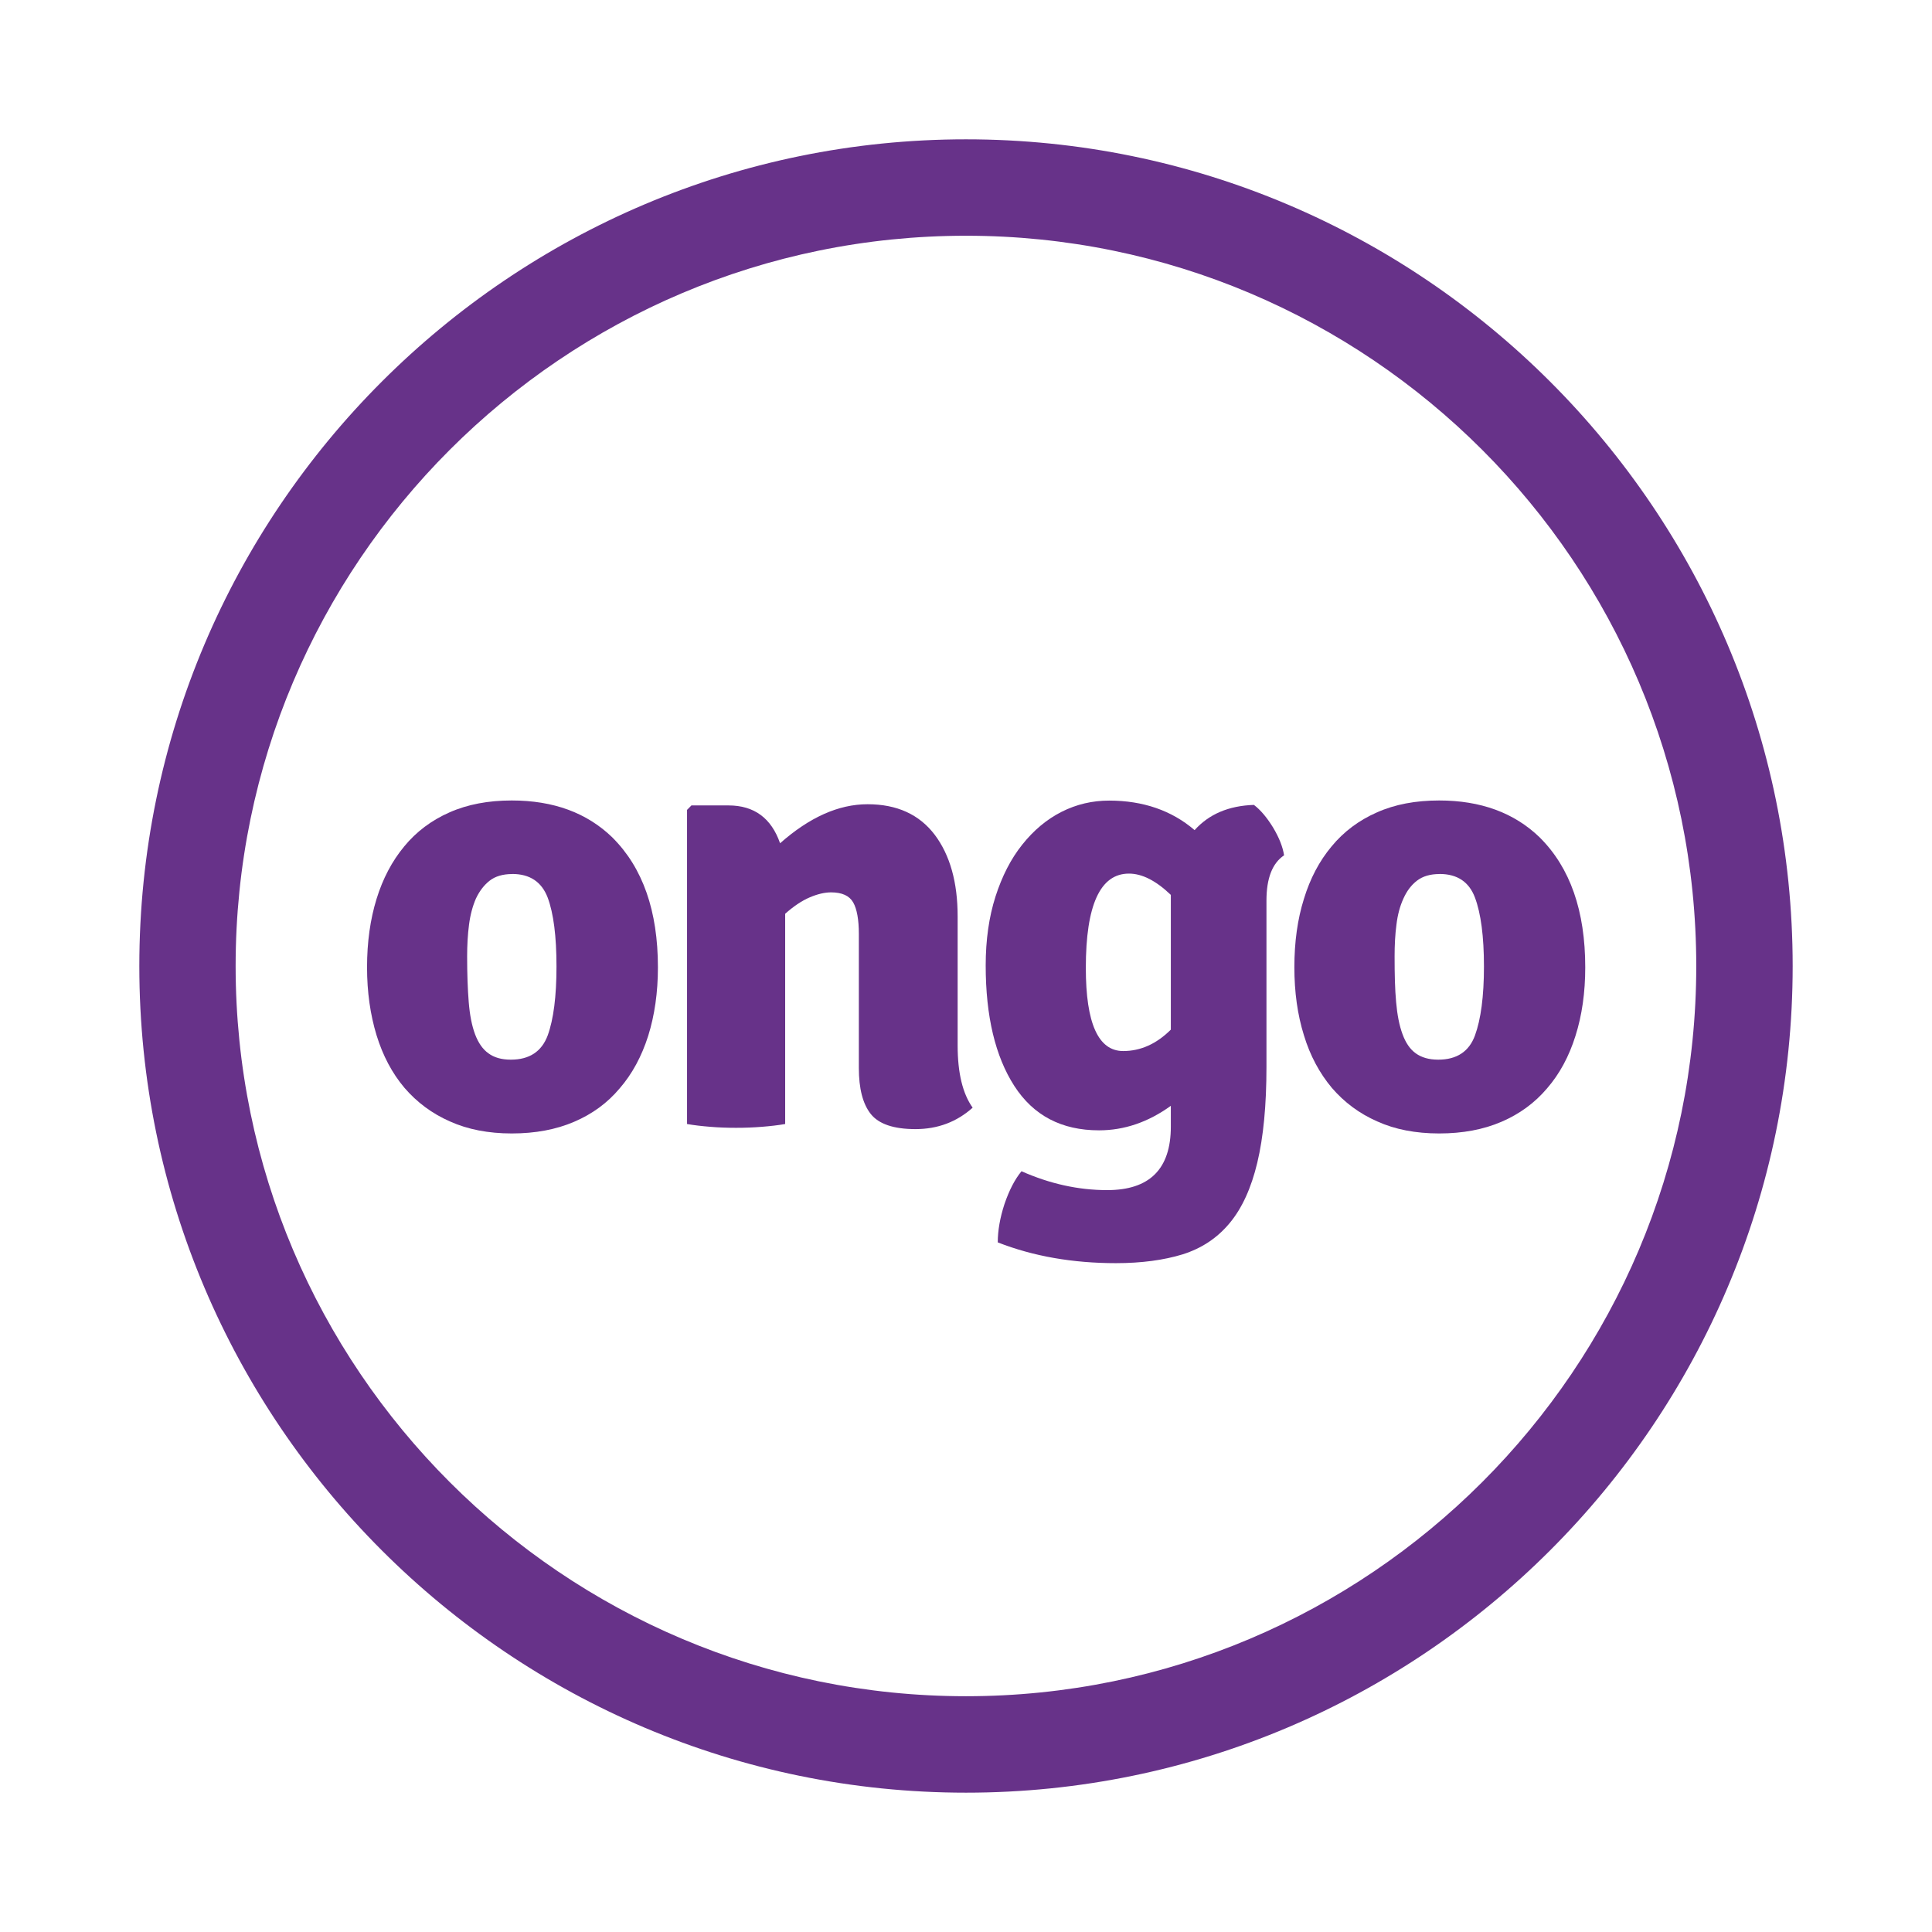
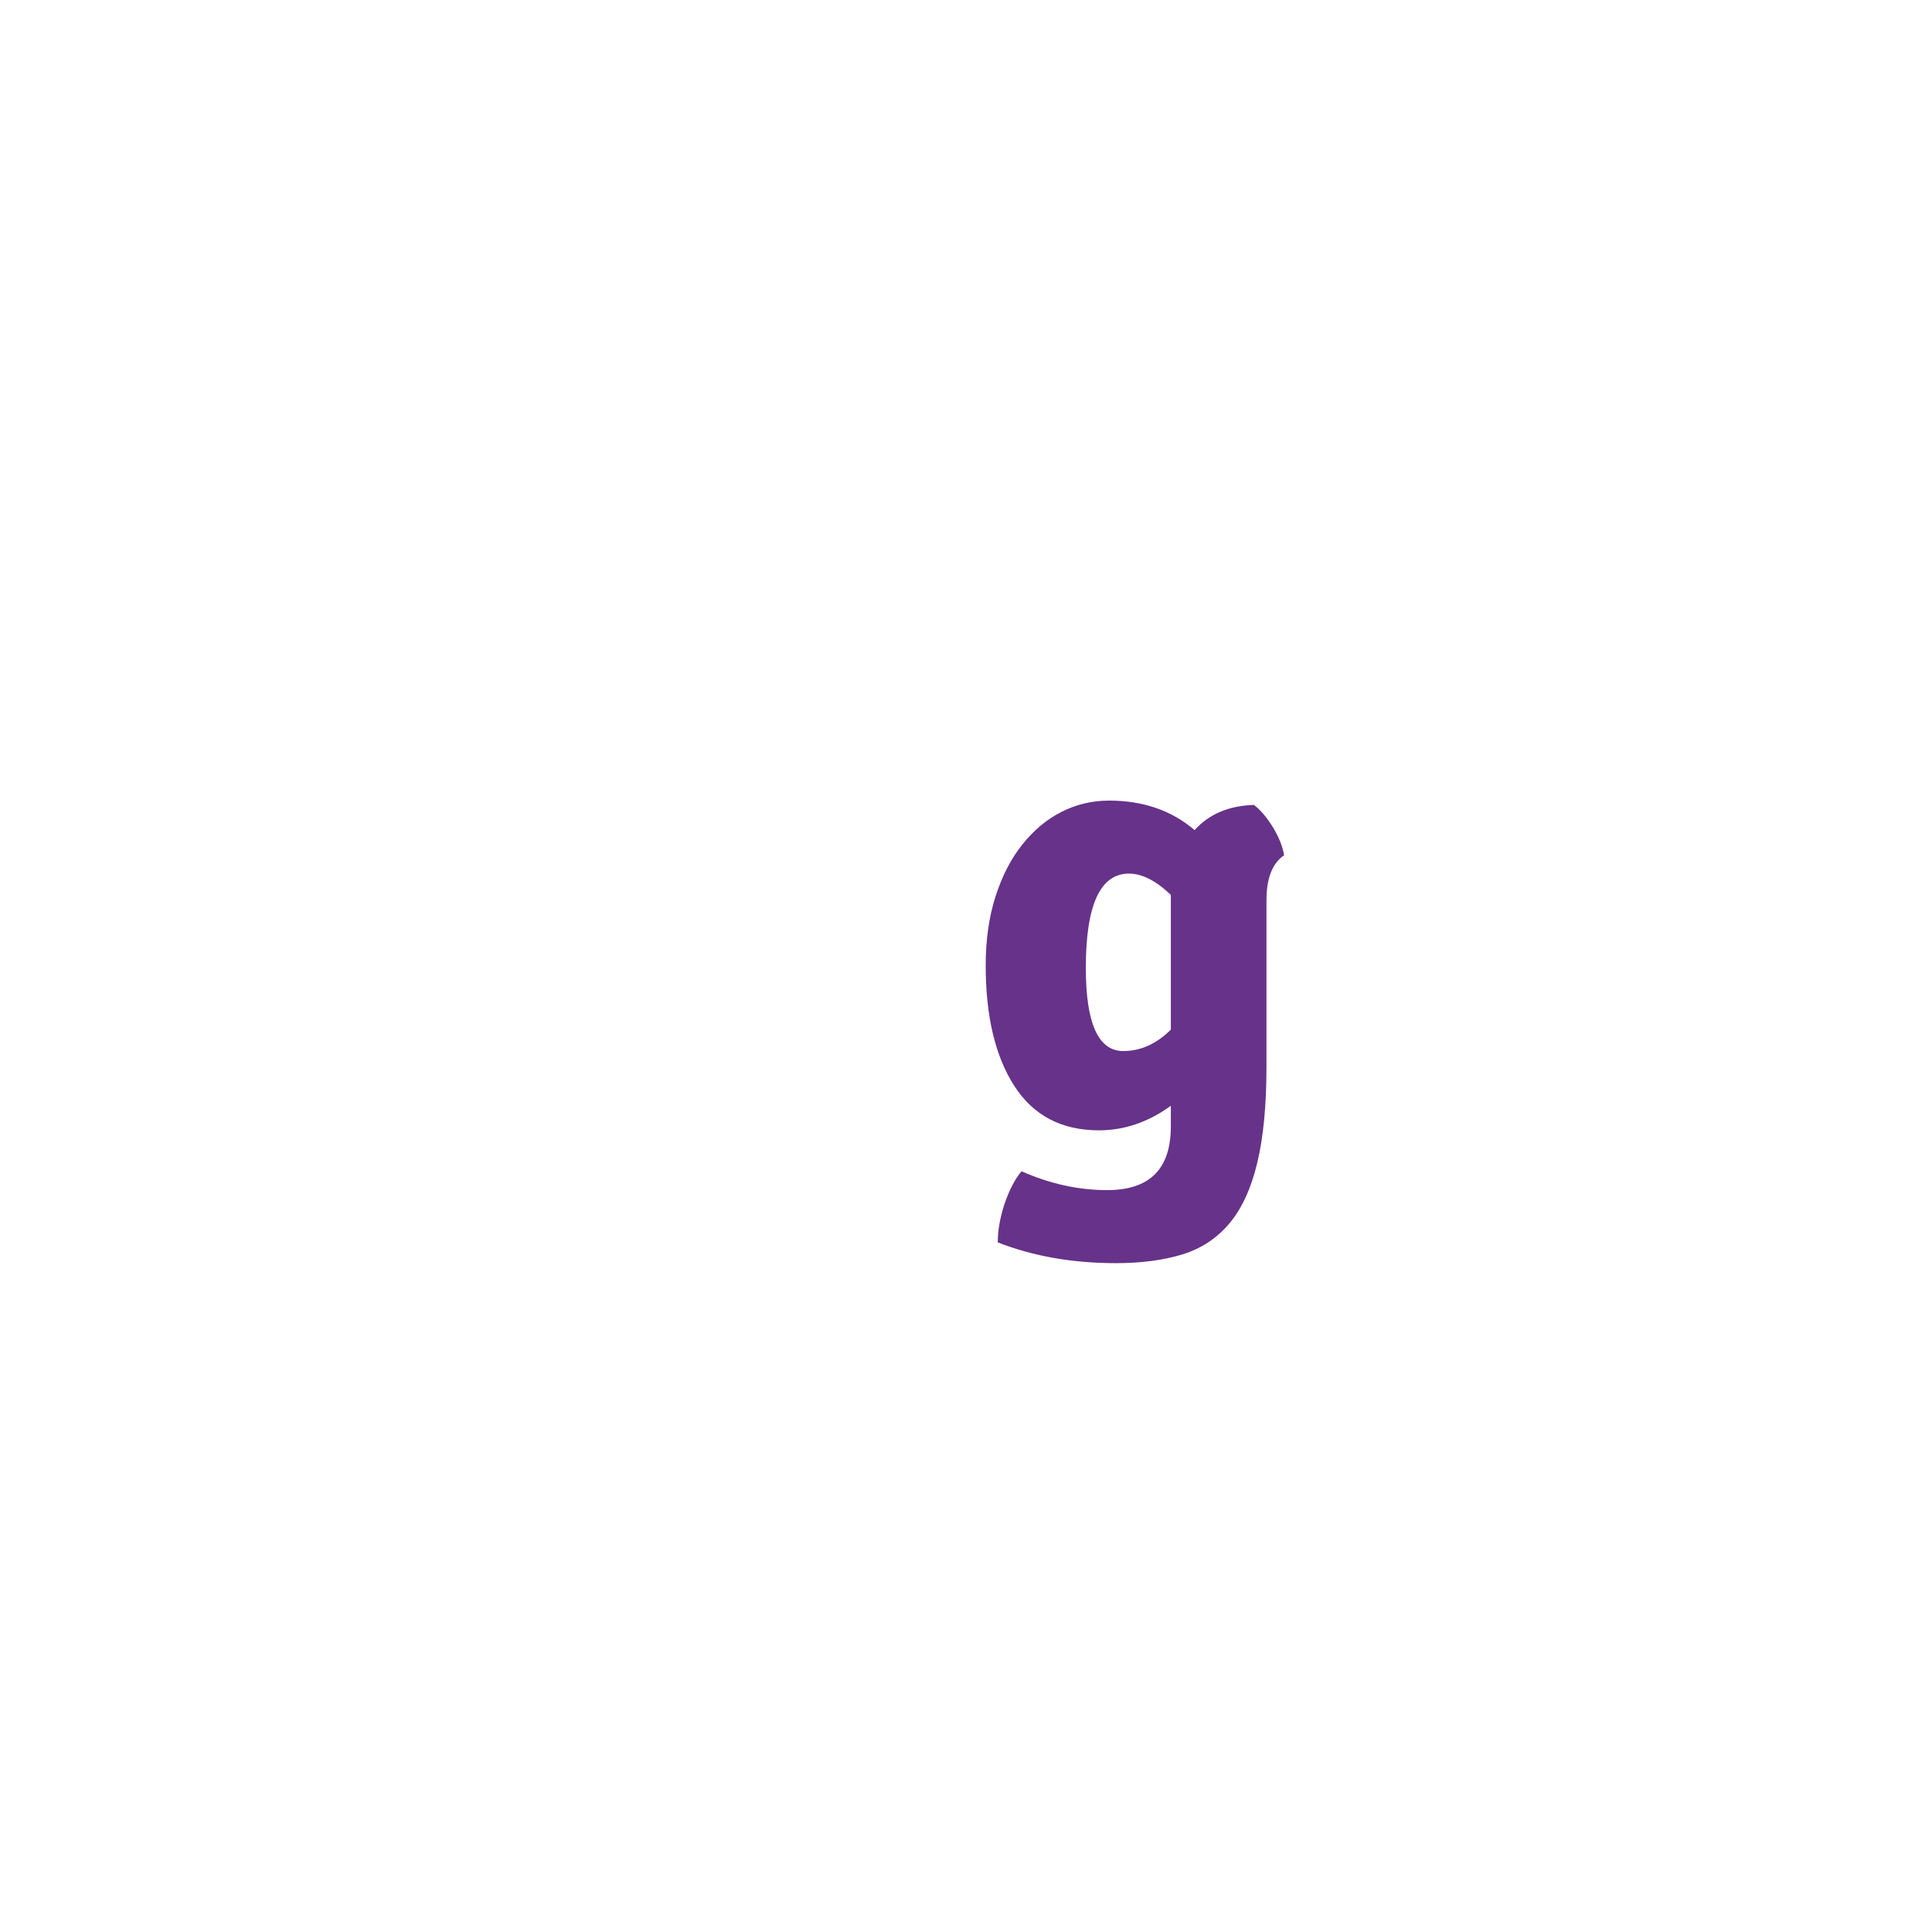
<svg xmlns="http://www.w3.org/2000/svg" height="52" viewBox="0 0 52 52" width="52">
  <g fill="none" fill-rule="evenodd">
-     <path d="m0 0h52v52h-52z" fill="#fff" />
    <g fill="#673289" transform="translate(3.75 3.75)">
-       <path d="m22.25 44.5c-12.27 0-22.25-9.982-22.25-22.248 0-12.271 9.98-22.252 22.25-22.252 12.265 0 22.25 9.981 22.25 22.252 0 12.266-9.985 22.248-22.25 22.248m0-41.905c-10.842 0-19.658 8.814-19.658 19.656 0 10.838 8.815 19.653 19.658 19.653 10.841 0 19.655-8.815 19.655-19.653 0-10.843-8.814-19.656-19.655-19.656" />
-       <path d="m12.736 18.795c.815.812 1.222 1.974 1.222 3.491 0 .676-.089 1.291-.262 1.845-.176.552-.43 1.023-.767 1.412-.329.393-.737.691-1.226.9-.486.209-1.045.314-1.679.314-.629 0-1.186-.108-1.665-.324-.479-.21-.889-.516-1.222-.903-.333-.394-.582-.864-.752-1.416-.169-.554-.256-1.165-.256-1.829 0-.681.087-1.293.256-1.841.169-.547.417-1.018.745-1.413.325-.396.733-.702 1.217-.915.486-.216 1.047-.321 1.677-.321 1.122 0 2.024.331 2.711.998m-2.699.982c-.251 0-.454.06-.606.178-.152.119-.275.279-.371.483-.088.203-.151.437-.185.7-.035.268-.051.555-.051.855 0 .478.015.886.043 1.231.028.344.083.631.17.865.087.23.205.403.361.514.152.112.35.17.602.17.501 0 .83-.219.992-.651.158-.435.237-1.054.237-1.856 0-.814-.079-1.431-.237-1.855-.162-.423-.479-.636-.956-.636" />
-       <path d="m22.025 20.913v3.474c0 .746.137 1.302.404 1.676-.427.383-.94.577-1.539.577-.587 0-.988-.137-1.203-.407-.215-.271-.321-.685-.321-1.238v-3.609c0-.382-.051-.669-.152-.847-.102-.18-.301-.271-.595-.271-.168 0-.361.043-.576.135-.212.09-.431.238-.66.441v5.659c-.191.033-.4.057-.627.075-.223.018-.457.027-.695.027-.236 0-.468-.008-.693-.027-.227-.018-.436-.042-.626-.075v-8.455l.118-.12h.998c.69 0 1.152.341 1.388 1.018.793-.7 1.576-1.05 2.355-1.05.792 0 1.391.275 1.807.821.412.548.617 1.281.617 2.196" />
      <path d="m28.403 18.593c.386-.43.915-.656 1.596-.679.179.135.351.34.517.61.162.271.261.522.295.747-.317.213-.474.619-.474 1.218v4.473c0 1.039-.083 1.898-.247 2.582-.163.683-.411 1.227-.744 1.626-.336.404-.755.68-1.265.841-.506.155-1.106.237-1.794.237-1.163 0-2.223-.184-3.182-.559 0-.316.06-.663.181-1.033.128-.374.28-.667.458-.882.761.337 1.526.508 2.306.508 1.143 0 1.713-.569 1.713-1.709v-.56c-.61.441-1.255.66-1.932.66-1.008 0-1.766-.397-2.281-1.195-.512-.795-.77-1.877-.77-3.243 0-.69.089-1.307.264-1.855.176-.547.414-1.015.721-1.398.308-.386.658-.679 1.058-.882.403-.203.829-.302 1.279-.302.912 0 1.684.265 2.302.796m-.641 5.367v-3.625c-.4-.383-.774-.573-1.127-.573-.774 0-1.161.846-1.161 2.539 0 1.493.336 2.237 1.006 2.237.468 0 .897-.192 1.283-.577" />
-       <path d="m37.697 18.795c.815.812 1.22 1.974 1.22 3.491 0 .676-.087 1.291-.263 1.845-.173.552-.427 1.023-.764 1.412-.333.393-.742.691-1.228.9-.485.209-1.045.314-1.676.314-.633 0-1.191-.108-1.667-.324-.481-.21-.889-.516-1.222-.903-.33-.394-.585-.864-.752-1.416-.173-.554-.257-1.165-.257-1.829 0-.681.085-1.293.257-1.841.167-.547.414-1.018.745-1.413.326-.396.734-.702 1.22-.915.482-.216 1.042-.321 1.675-.321 1.119 0 2.023.331 2.711.998m-2.704.982c-.249 0-.449.06-.603.178-.155.119-.275.279-.366.483-.093.203-.156.437-.187.7-.036.268-.05.555-.05.855 0 .478.009.886.041 1.231.03.344.086.631.173.865.084.23.201.403.356.514.155.112.354.17.605.17.499 0 .83-.219.988-.651.159-.435.242-1.054.242-1.856 0-.814-.083-1.431-.242-1.855-.158-.423-.476-.636-.955-.636" />
    </g>
  </g>
</svg>